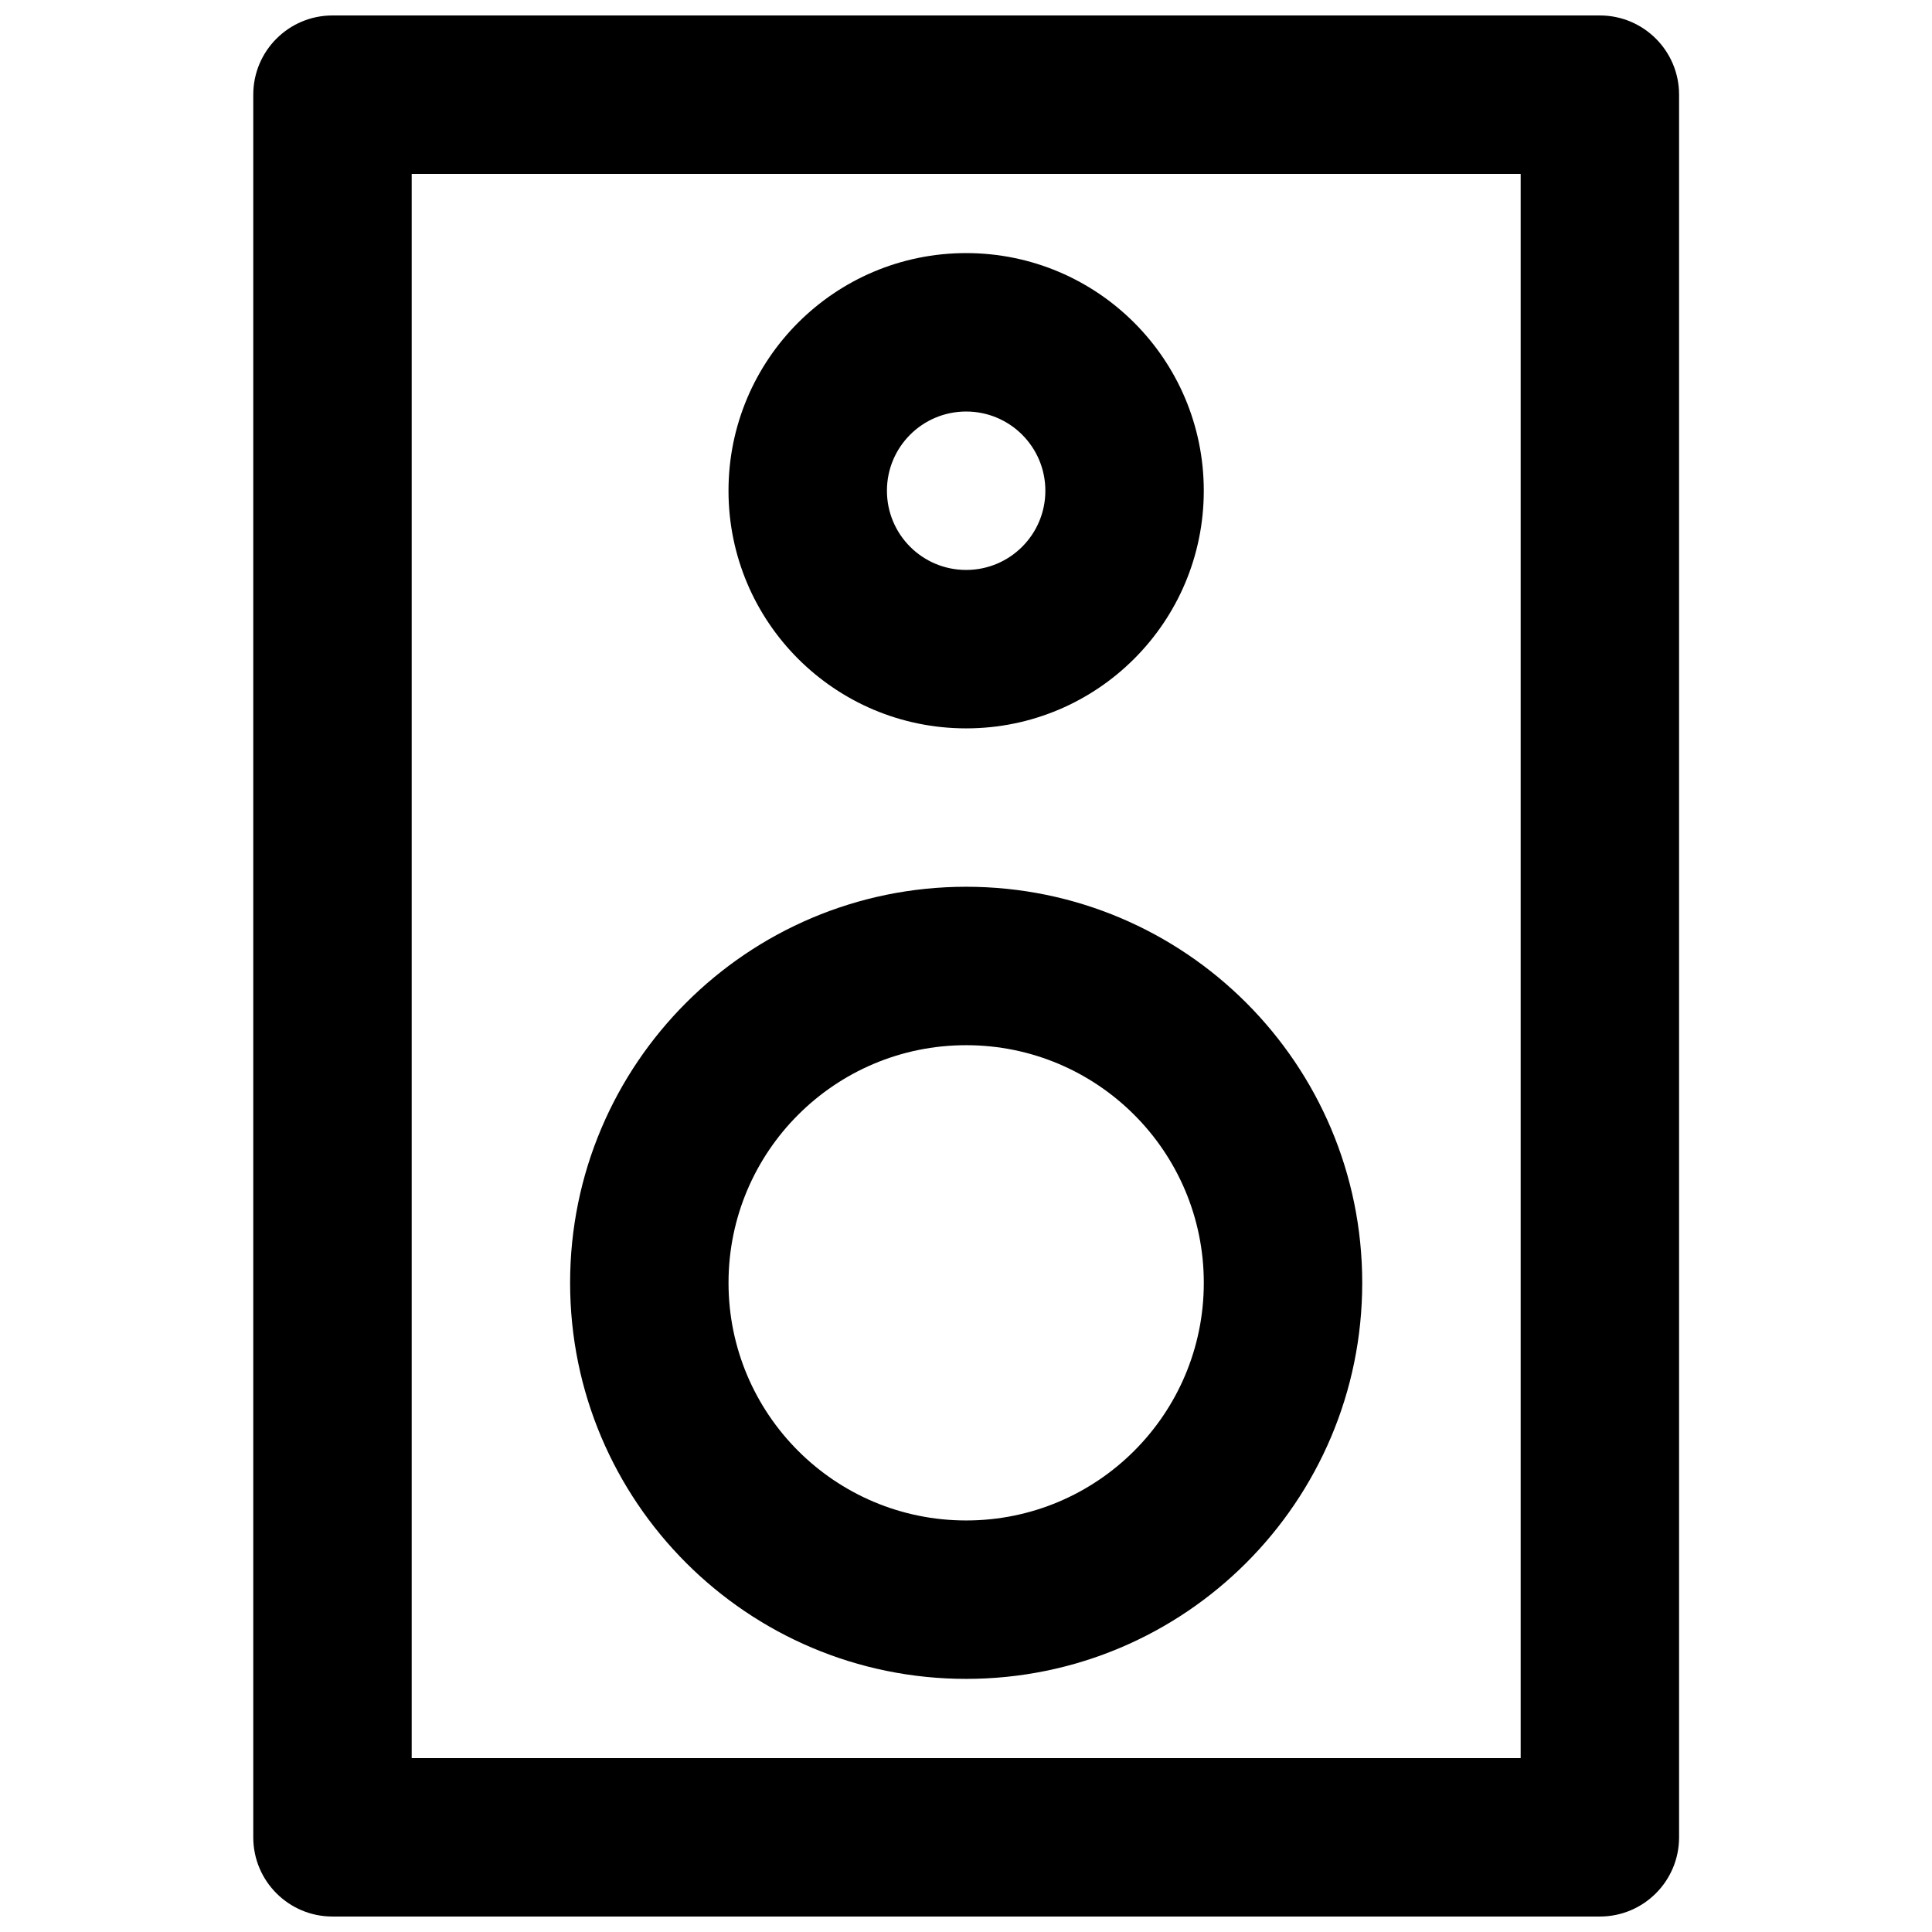
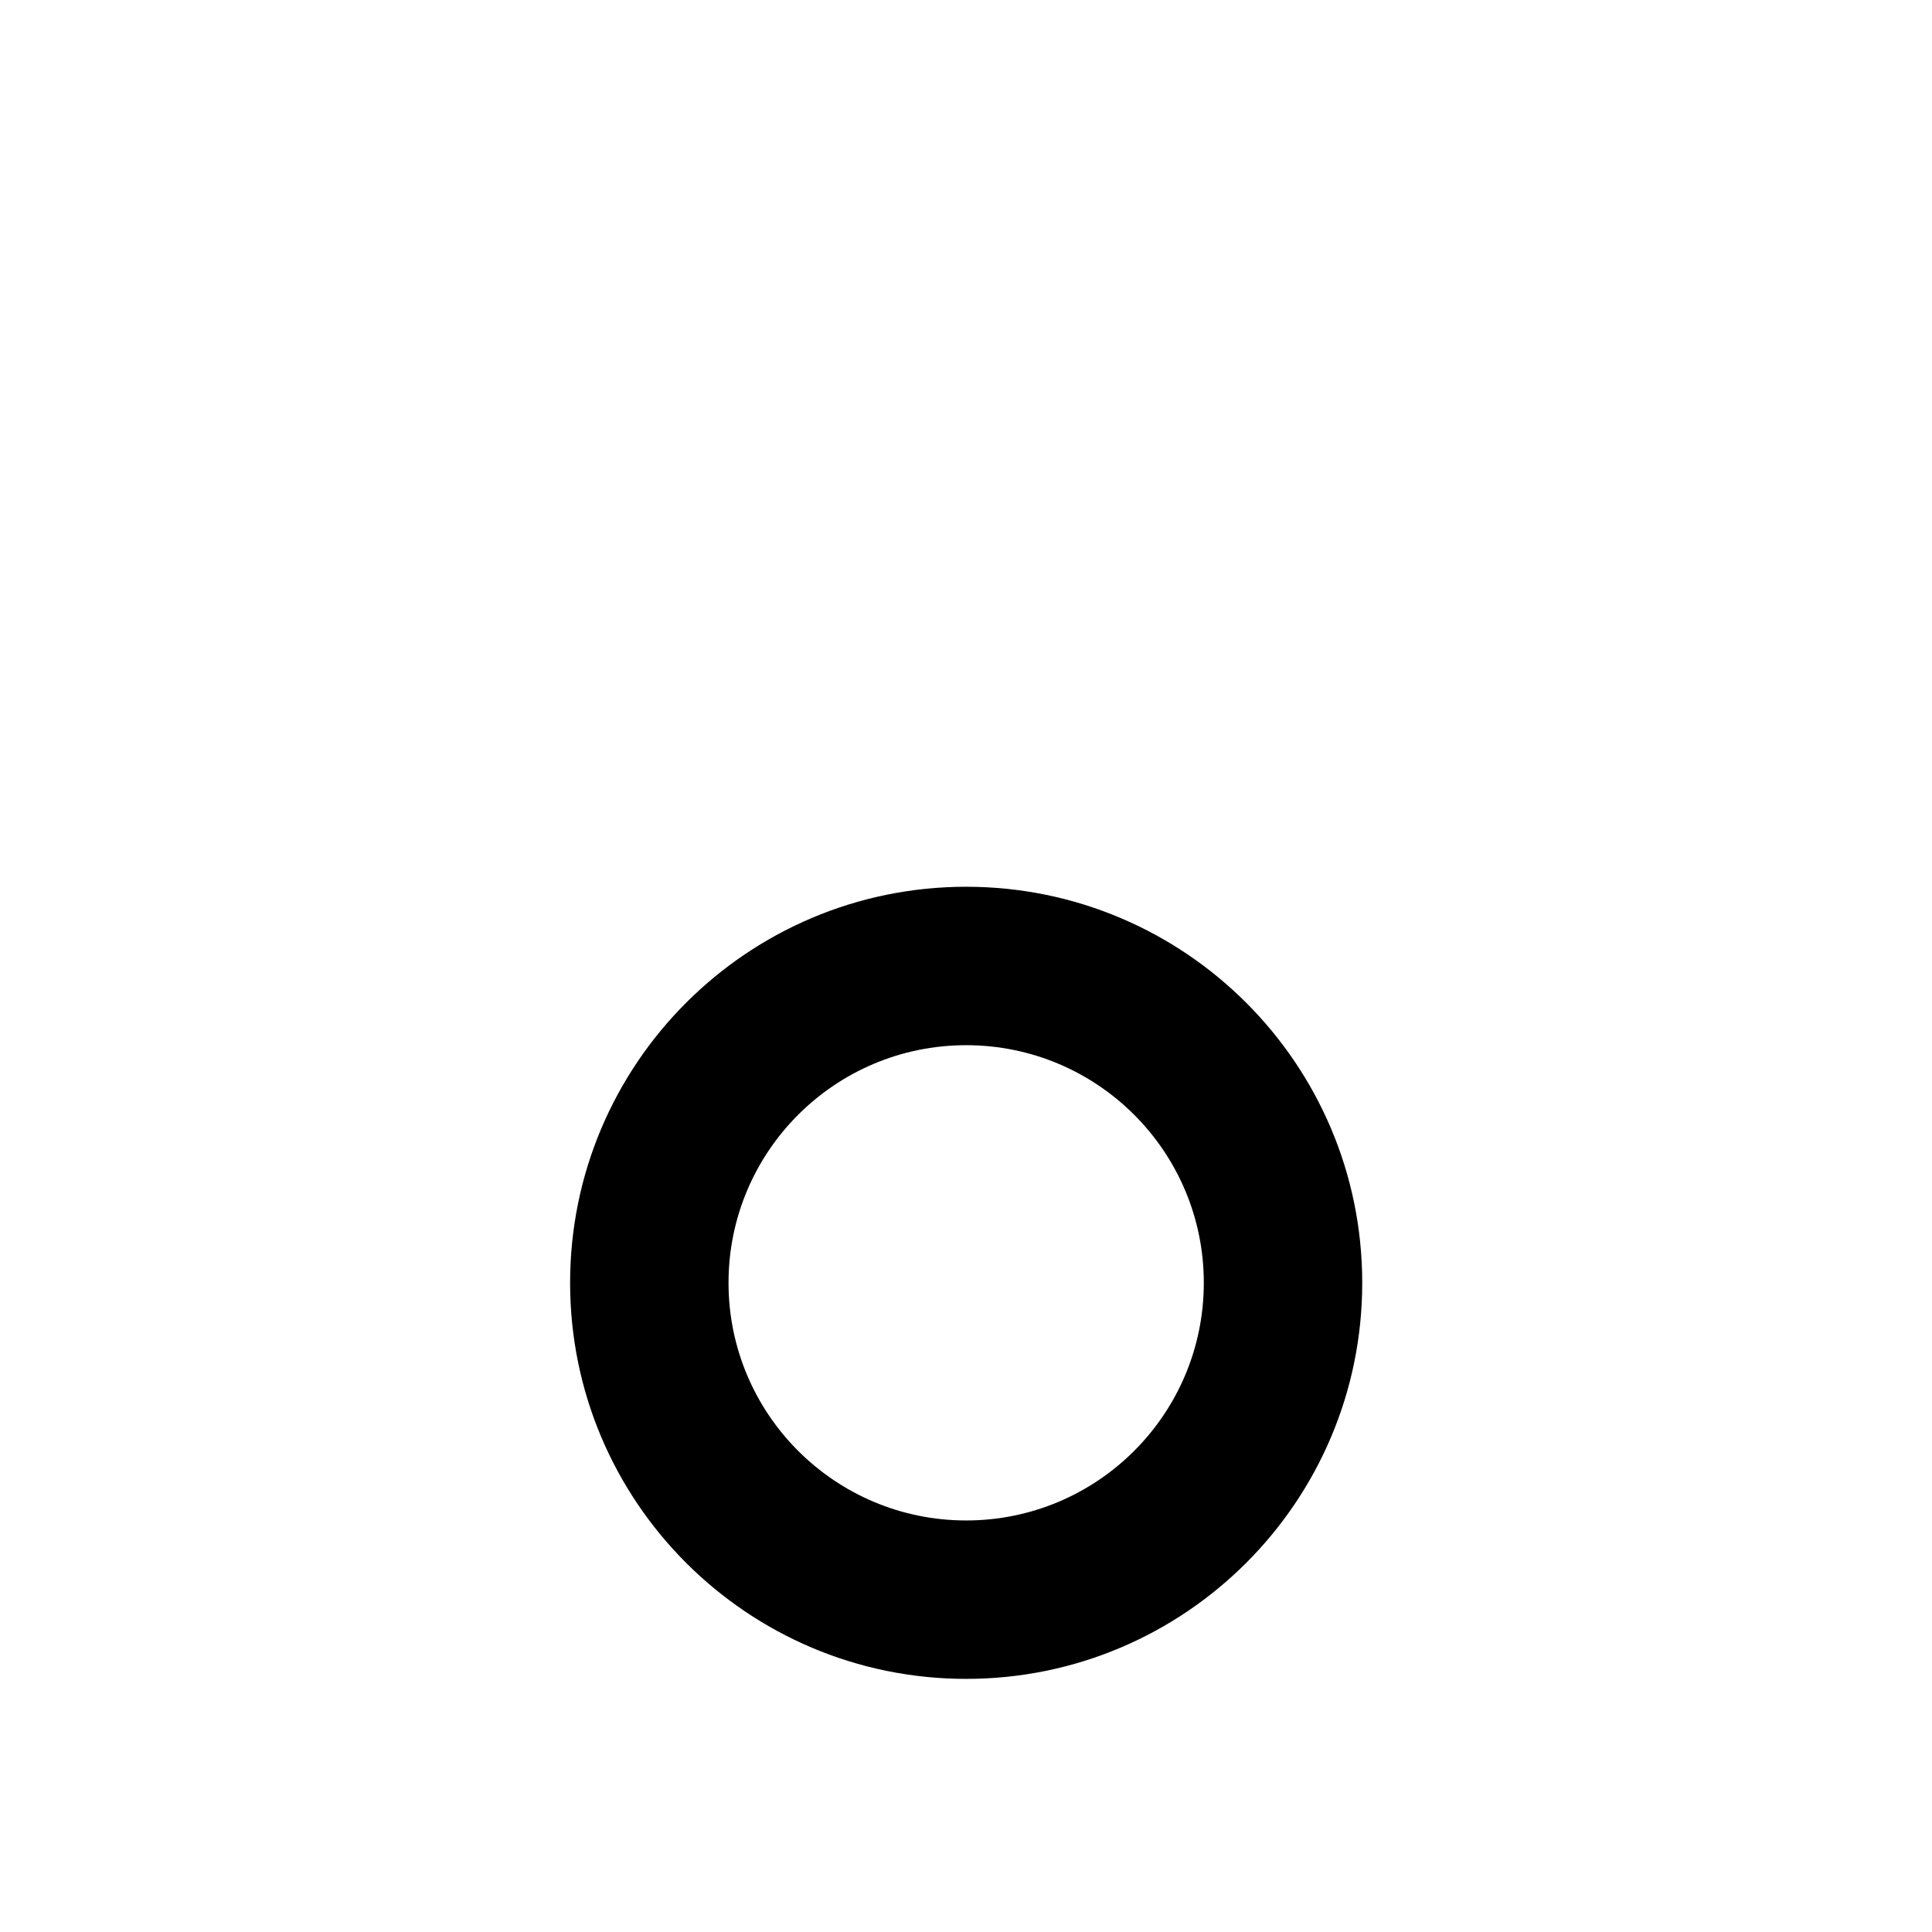
<svg xmlns="http://www.w3.org/2000/svg" width="800px" height="800px" version="1.1" viewBox="144 144 512 512">
  <defs>
    <clipPath id="a">
-       <path d="m211 148.09h378v503.81h-378z" />
-     </clipPath>
+       </clipPath>
  </defs>
  <g clip-path="url(#a)">
    <path d="m232.11 651.9h335.87c11.594 0 20.992-9.398 20.992-20.992v-461.82c0-11.594-9.398-20.992-20.992-20.992h-335.87c-11.594 0-20.992 9.398-20.992 20.992v461.82c0 11.594 9.398 20.992 20.992 20.992zm20.992-461.82h293.89v419.84h-293.89z" fill-rule="evenodd" />
  </g>
  <path d="m463.02 483.96c0 34.781-28.199 62.977-62.977 62.977-34.777 0-62.977-28.195-62.977-62.977 0-34.777 28.199-62.973 62.977-62.973 34.777 0 62.977 28.195 62.977 62.973zm41.984 0c0-57.965-46.996-104.96-104.96-104.96-57.965 0-104.96 46.992-104.96 104.96 0 57.969 46.996 104.96 104.96 104.96 57.965 0 104.96-46.992 104.96-104.96z" fill-rule="evenodd" />
-   <path d="m421.03 274.05c0 11.602-9.391 20.992-20.992 20.992-11.602 0-20.992-9.391-20.992-20.992s9.391-20.992 20.992-20.992c11.602 0 20.992 9.391 20.992 20.992zm41.984 0c0-34.789-28.188-62.977-62.977-62.977-34.789 0-62.977 28.188-62.977 62.977s28.188 62.977 62.977 62.977c34.789 0 62.977-28.188 62.977-62.977z" fill-rule="evenodd" />
</svg>